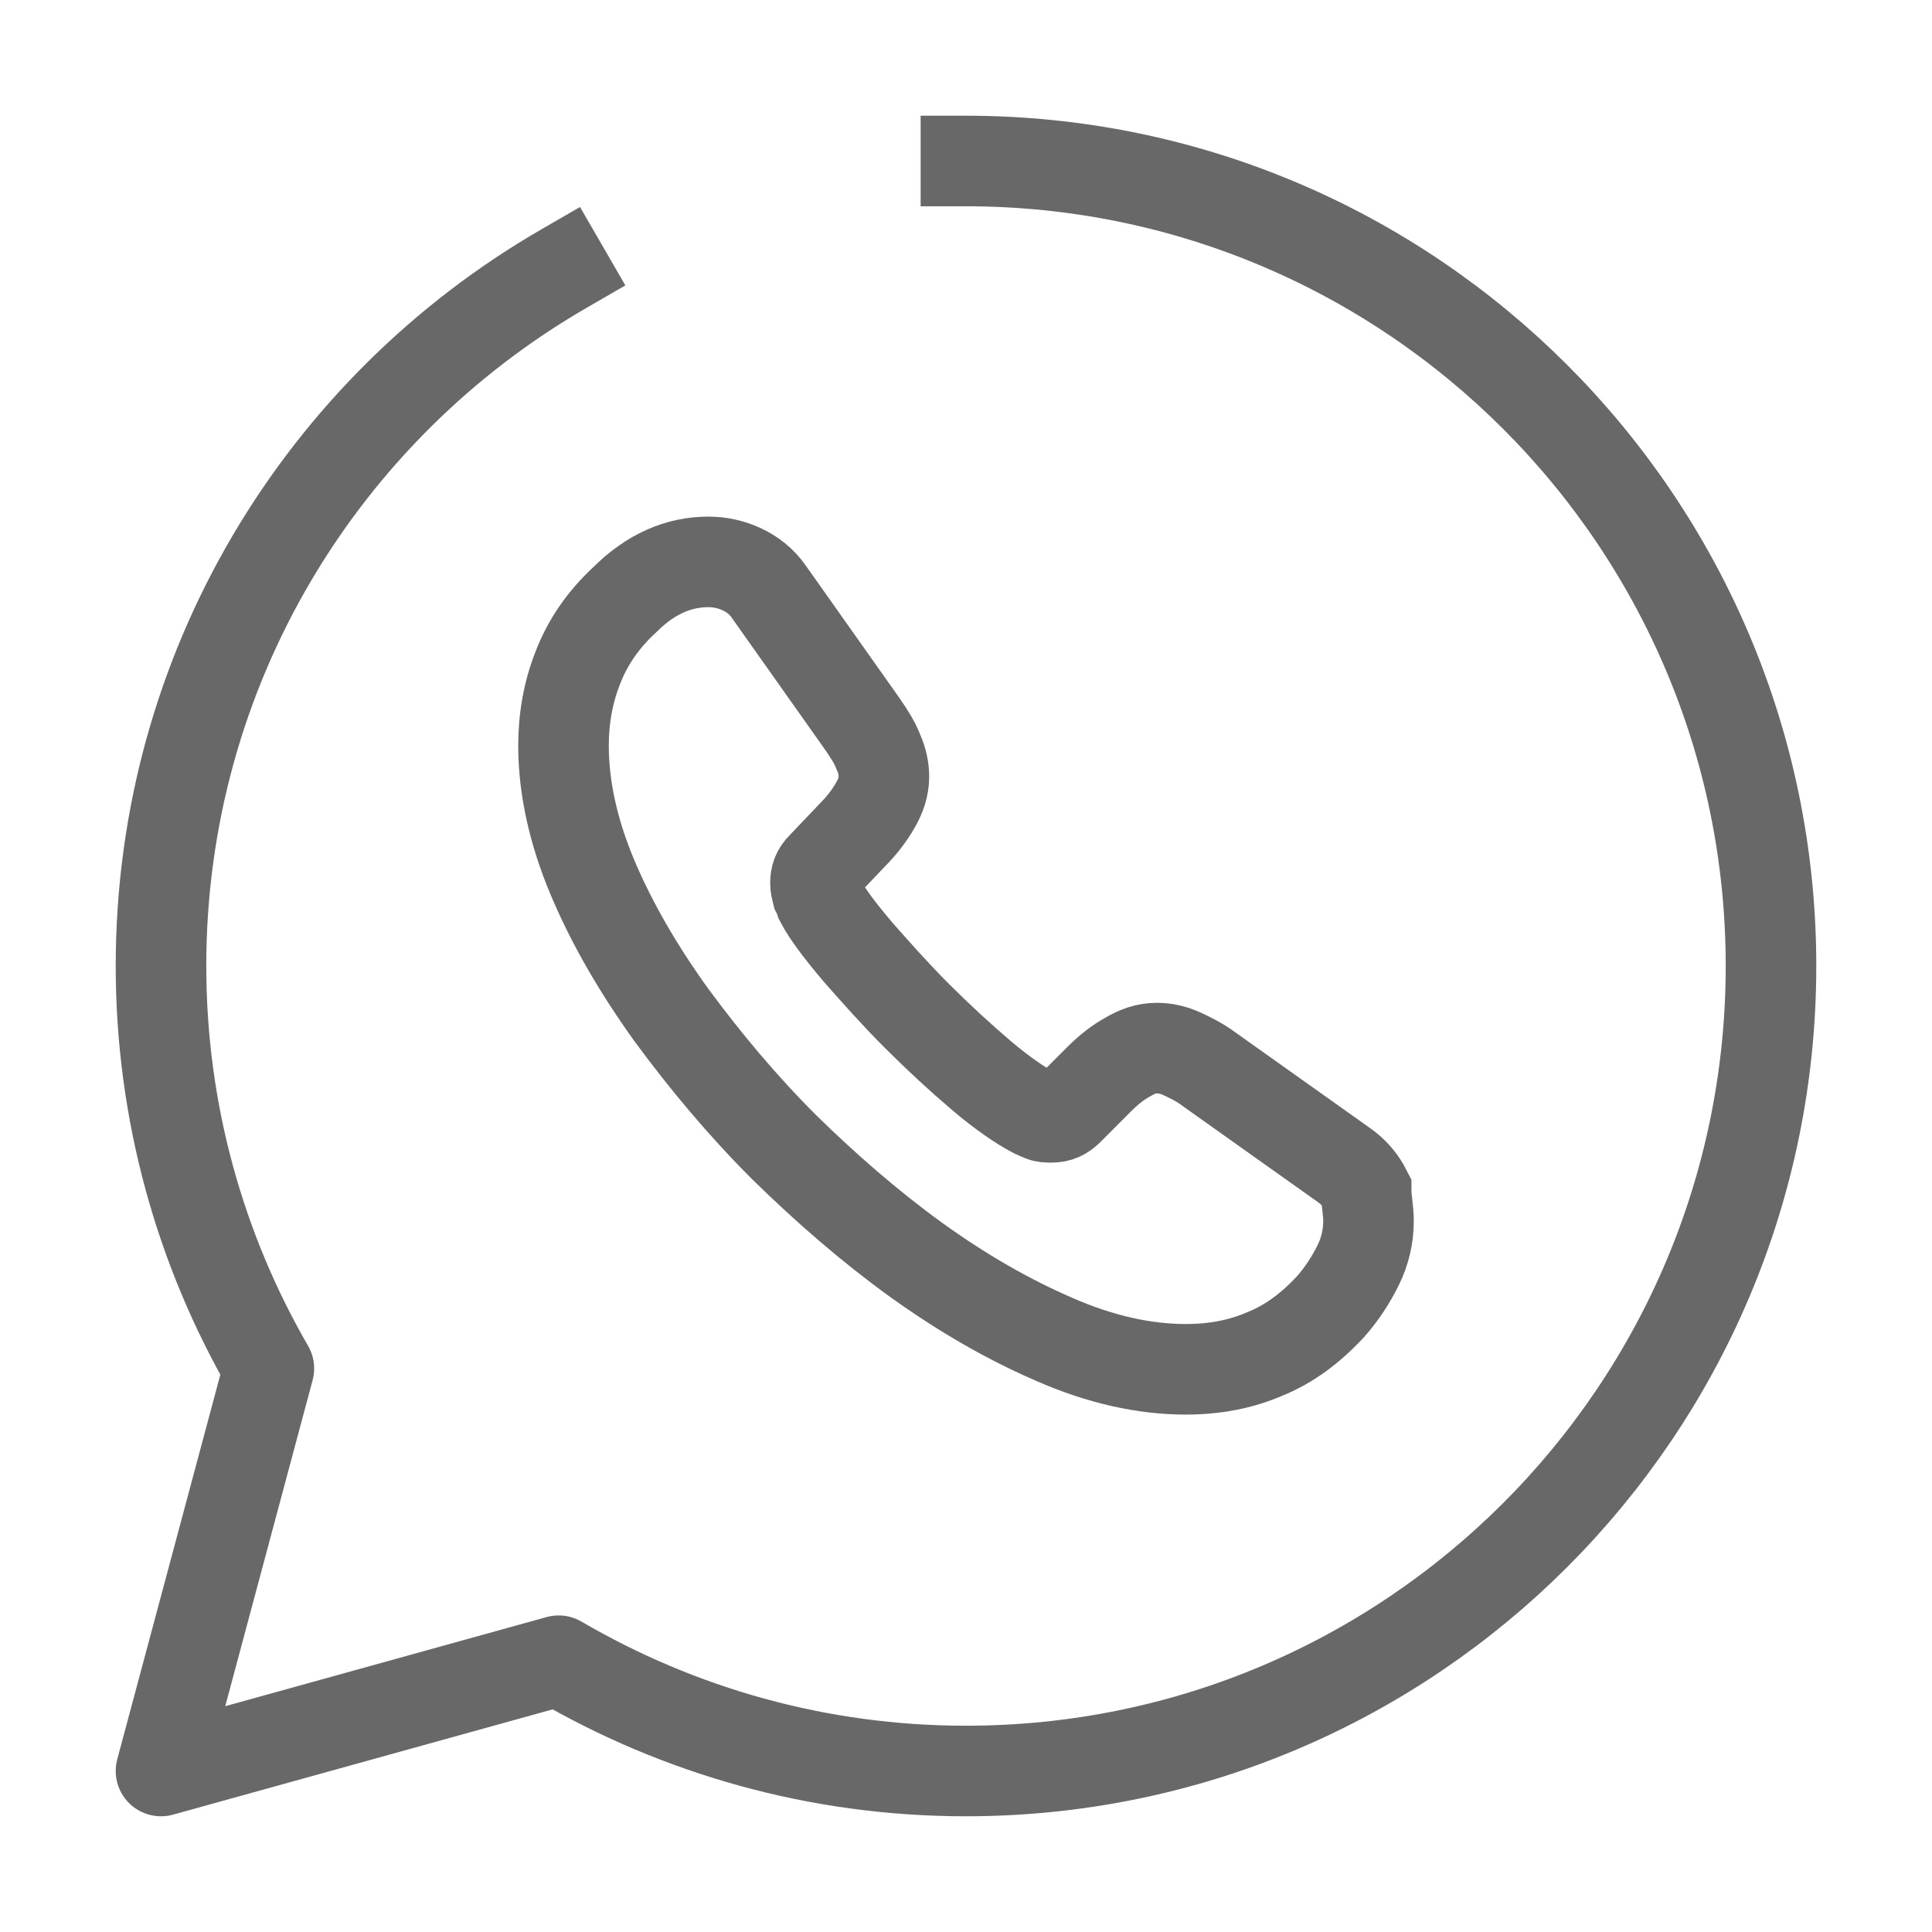
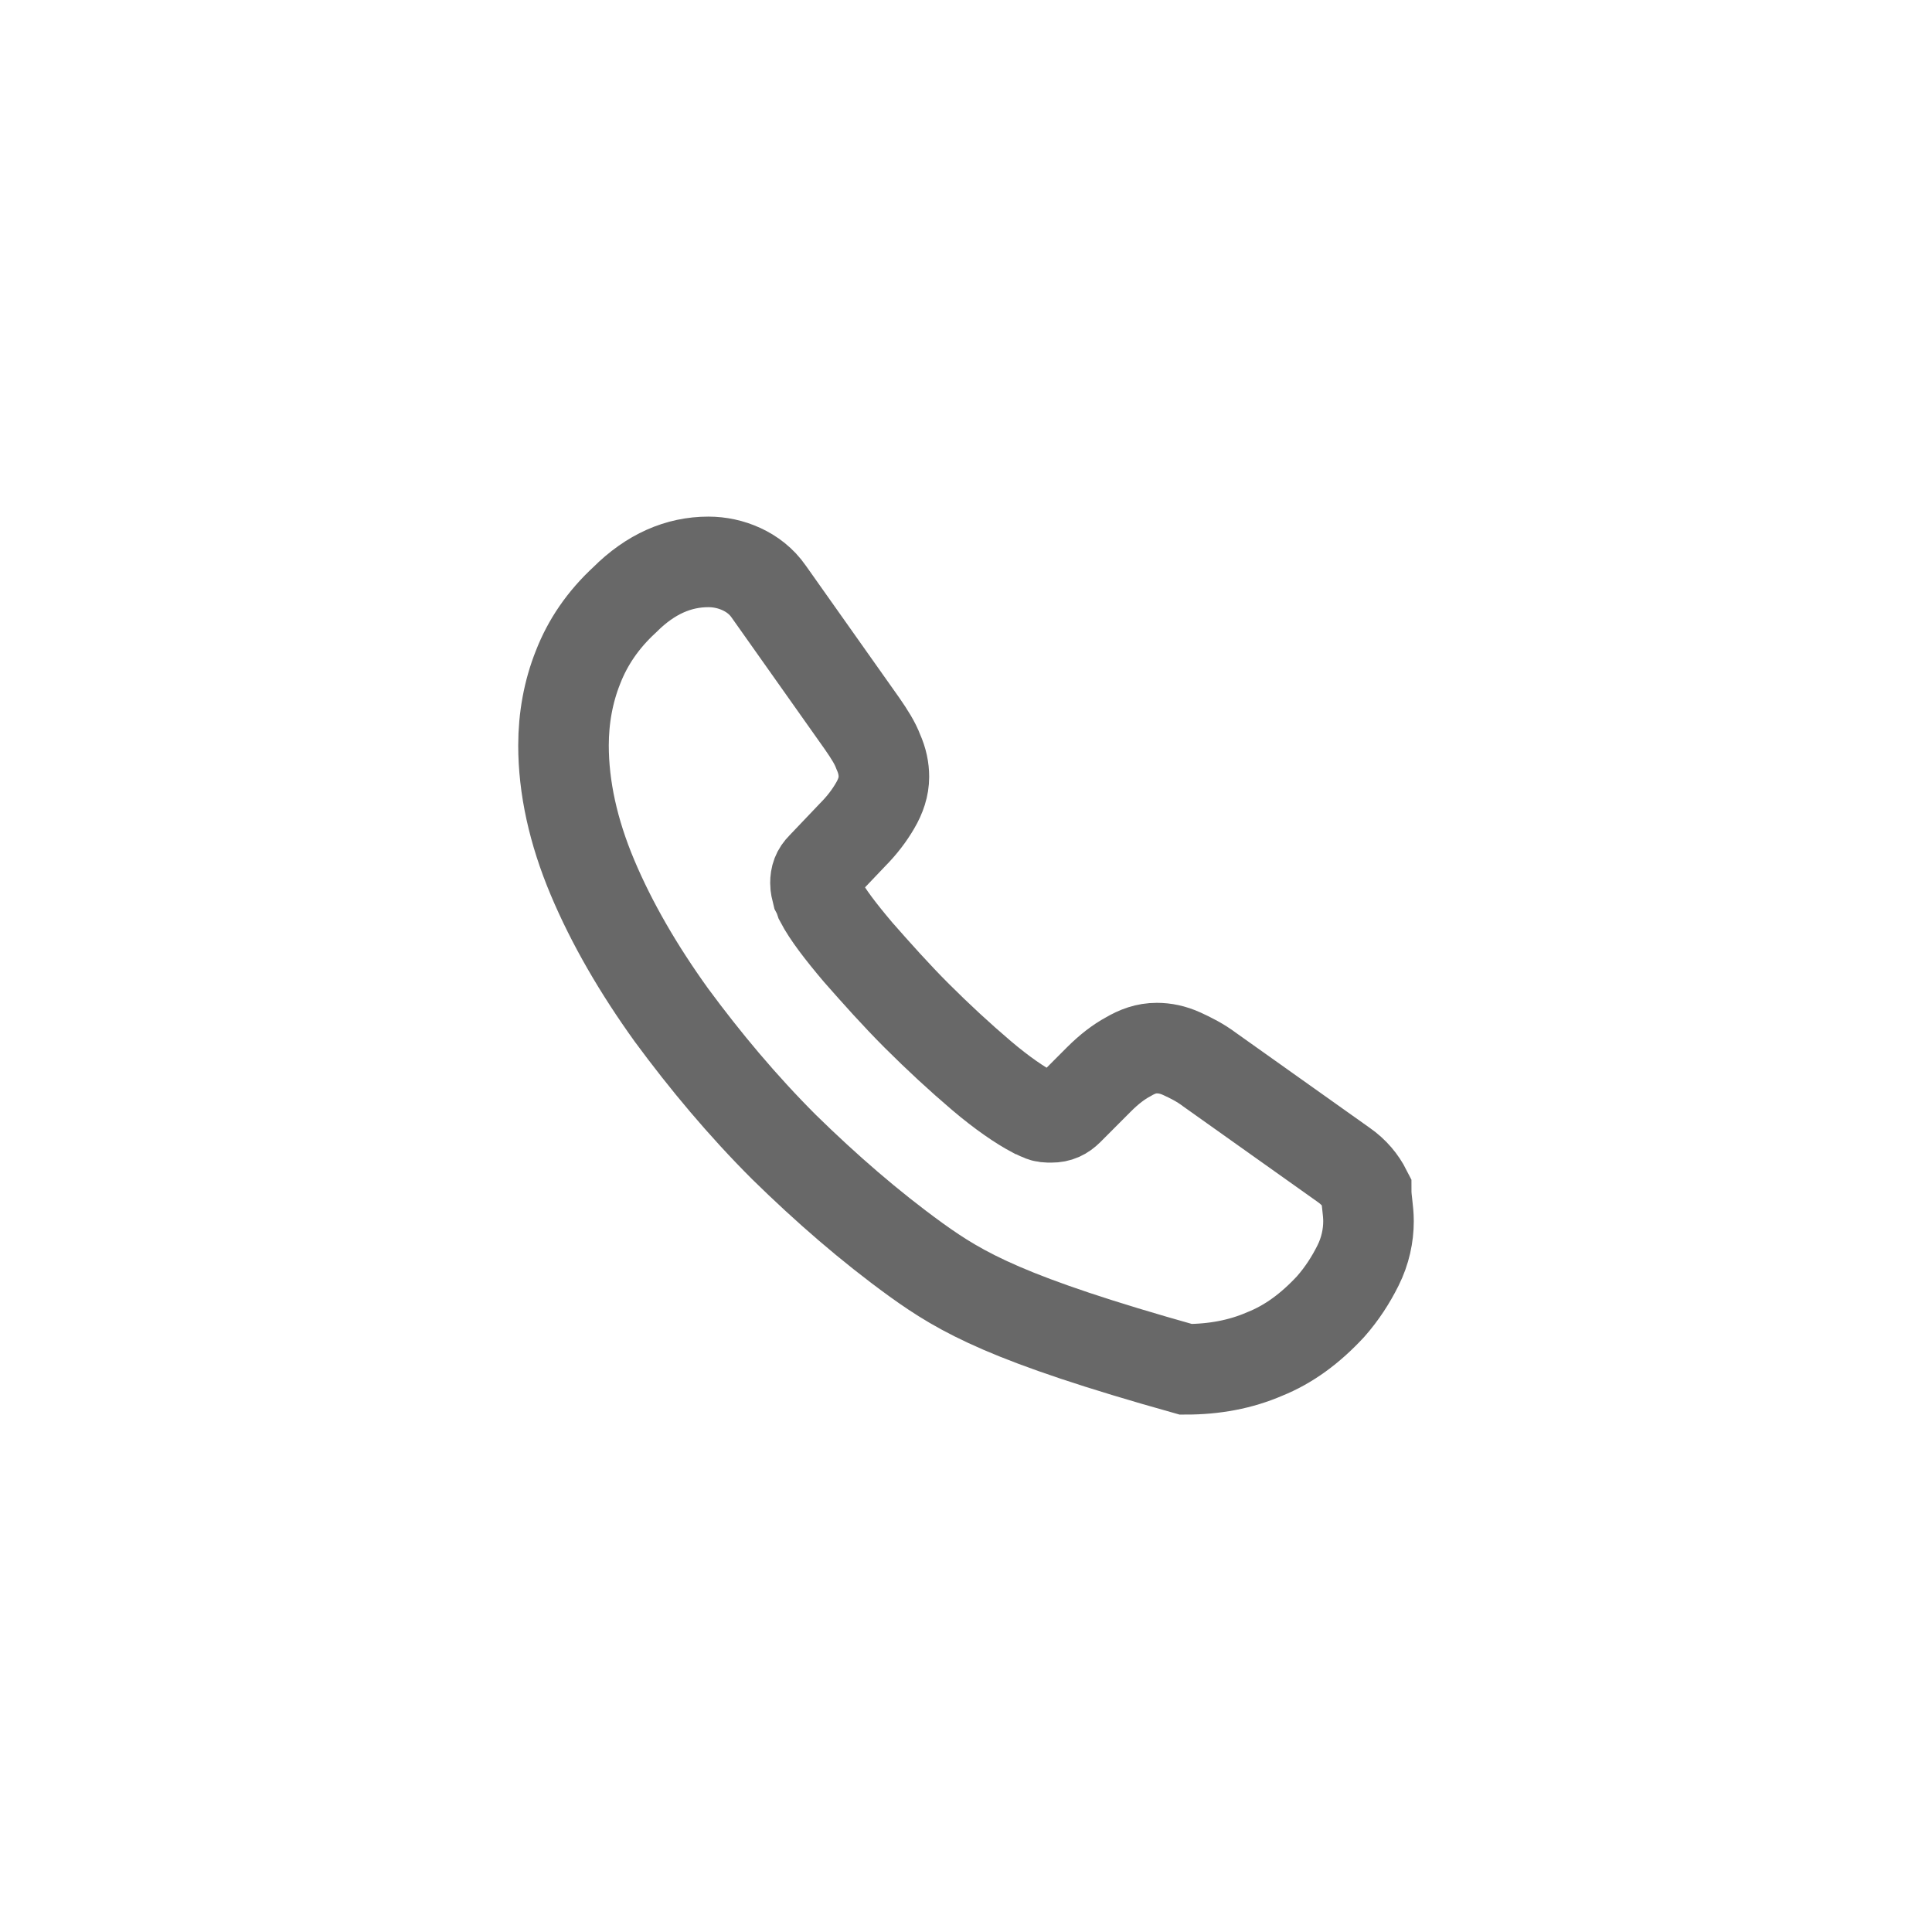
<svg xmlns="http://www.w3.org/2000/svg" width="24" height="24" viewBox="0 0 24 24" fill="none">
-   <path d="M11.999 2C17.52 2 22 6.48 22 12C22 17.52 17.52 22 11.999 22C10.159 22 8.43 21.5 6.94 20.63L2 22L3.34 17C2.49 15.53 2 13.82 2 12C2 8.3 4.01 5.07 7 3.34" stroke="#686868" stroke-width="1.125" stroke-miterlimit="10" stroke-linecap="square" stroke-linejoin="round" />
-   <path d="M17 15.17C17 15.35 16.96 15.54 16.87 15.72C16.78 15.9 16.671 16.07 16.53 16.23C16.28 16.5 16.011 16.7 15.71 16.82C15.411 16.95 15.081 17.01 14.73 17.01C14.22 17.01 13.671 16.89 13.101 16.64C12.521 16.39 11.95 16.06 11.38 15.65C10.8 15.23 10.261 14.76 9.74 14.25C9.22 13.73 8.761 13.18 8.341 12.61C7.931 12.04 7.6 11.47 7.36 10.9C7.12 10.33 7 9.78 7 9.26C7 8.92 7.06 8.59 7.18 8.29C7.3 7.98 7.49 7.7 7.761 7.45C8.081 7.13 8.43 6.98 8.8 6.98C8.94 6.98 9.081 7.01 9.211 7.07C9.341 7.13 9.46 7.22 9.55 7.35L10.71 8.99C10.8 9.12 10.87 9.23 10.911 9.34C10.96 9.45 10.98 9.55 10.98 9.65C10.98 9.77 10.941 9.89 10.87 10.01C10.8 10.13 10.71 10.25 10.591 10.37L10.21 10.77C10.15 10.83 10.13 10.89 10.13 10.97C10.13 11.01 10.14 11.05 10.15 11.09C10.171 11.13 10.181 11.16 10.191 11.19C10.28 11.36 10.441 11.57 10.661 11.83C10.89 12.09 11.13 12.36 11.39 12.62C11.661 12.89 11.921 13.13 12.191 13.36C12.45 13.58 12.671 13.73 12.841 13.82C12.87 13.83 12.9 13.85 12.931 13.86C12.97 13.88 13.011 13.88 13.06 13.88C13.15 13.88 13.21 13.85 13.271 13.79L13.65 13.41C13.78 13.28 13.9 13.19 14.011 13.13C14.13 13.06 14.241 13.02 14.37 13.02C14.47 13.02 14.57 13.04 14.681 13.09C14.79 13.14 14.911 13.2 15.03 13.29L16.691 14.47C16.82 14.56 16.91 14.67 16.971 14.79C16.971 14.91 17 15.03 17 15.17Z" stroke="#686868" stroke-width="1.125" stroke-miterlimit="10" />
+   <path d="M17 15.17C17 15.35 16.96 15.54 16.87 15.72C16.78 15.9 16.671 16.07 16.53 16.23C16.28 16.5 16.011 16.7 15.71 16.82C15.411 16.95 15.081 17.01 14.73 17.01C12.521 16.39 11.95 16.06 11.38 15.65C10.8 15.23 10.261 14.76 9.74 14.25C9.22 13.73 8.761 13.18 8.341 12.61C7.931 12.04 7.6 11.47 7.36 10.9C7.12 10.33 7 9.78 7 9.26C7 8.92 7.06 8.59 7.18 8.29C7.3 7.98 7.49 7.7 7.761 7.45C8.081 7.13 8.43 6.98 8.8 6.98C8.94 6.98 9.081 7.01 9.211 7.07C9.341 7.13 9.46 7.22 9.55 7.35L10.71 8.99C10.8 9.12 10.87 9.23 10.911 9.34C10.96 9.45 10.98 9.55 10.98 9.65C10.98 9.77 10.941 9.89 10.87 10.01C10.8 10.13 10.71 10.25 10.591 10.37L10.21 10.77C10.15 10.83 10.13 10.89 10.13 10.97C10.13 11.01 10.14 11.05 10.15 11.09C10.171 11.13 10.181 11.16 10.191 11.19C10.28 11.36 10.441 11.57 10.661 11.83C10.89 12.09 11.13 12.36 11.39 12.62C11.661 12.89 11.921 13.13 12.191 13.36C12.45 13.58 12.671 13.73 12.841 13.82C12.87 13.83 12.9 13.85 12.931 13.86C12.97 13.88 13.011 13.88 13.06 13.88C13.15 13.88 13.21 13.85 13.271 13.79L13.65 13.41C13.78 13.28 13.9 13.19 14.011 13.13C14.13 13.06 14.241 13.02 14.37 13.02C14.47 13.02 14.57 13.04 14.681 13.09C14.79 13.14 14.911 13.2 15.03 13.29L16.691 14.47C16.82 14.56 16.91 14.67 16.971 14.79C16.971 14.91 17 15.03 17 15.17Z" stroke="#686868" stroke-width="1.125" stroke-miterlimit="10" />
</svg>